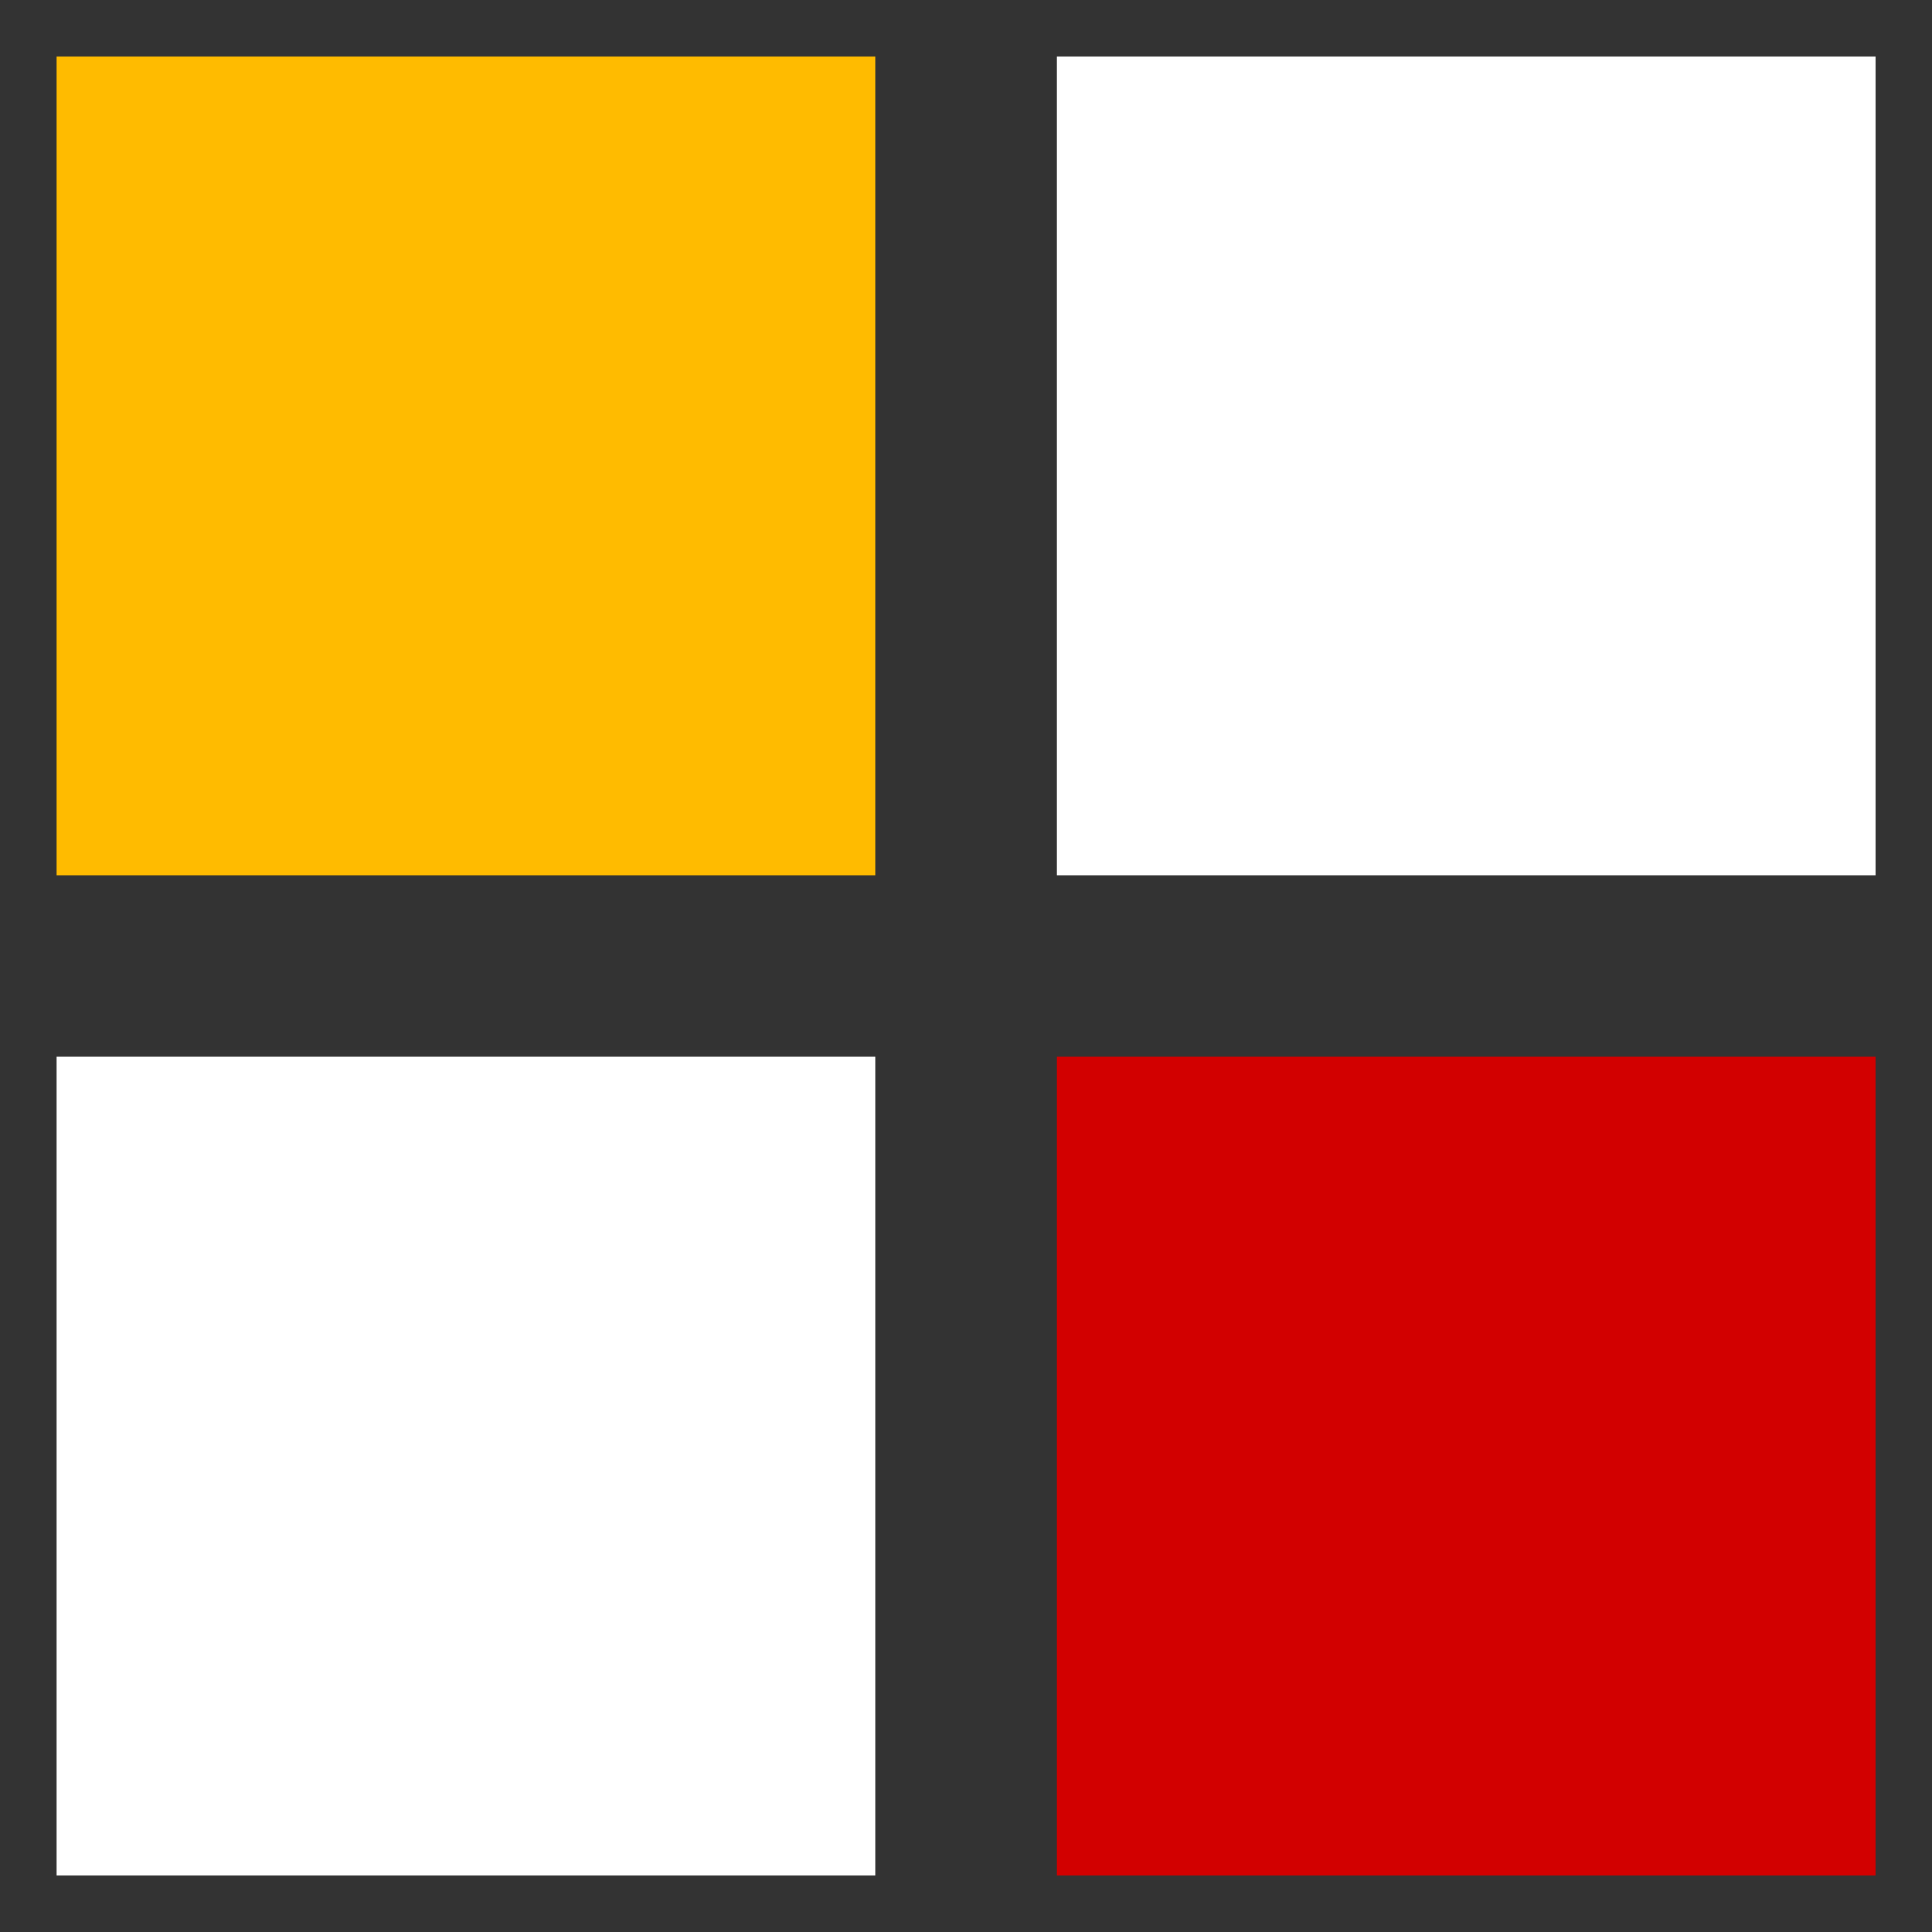
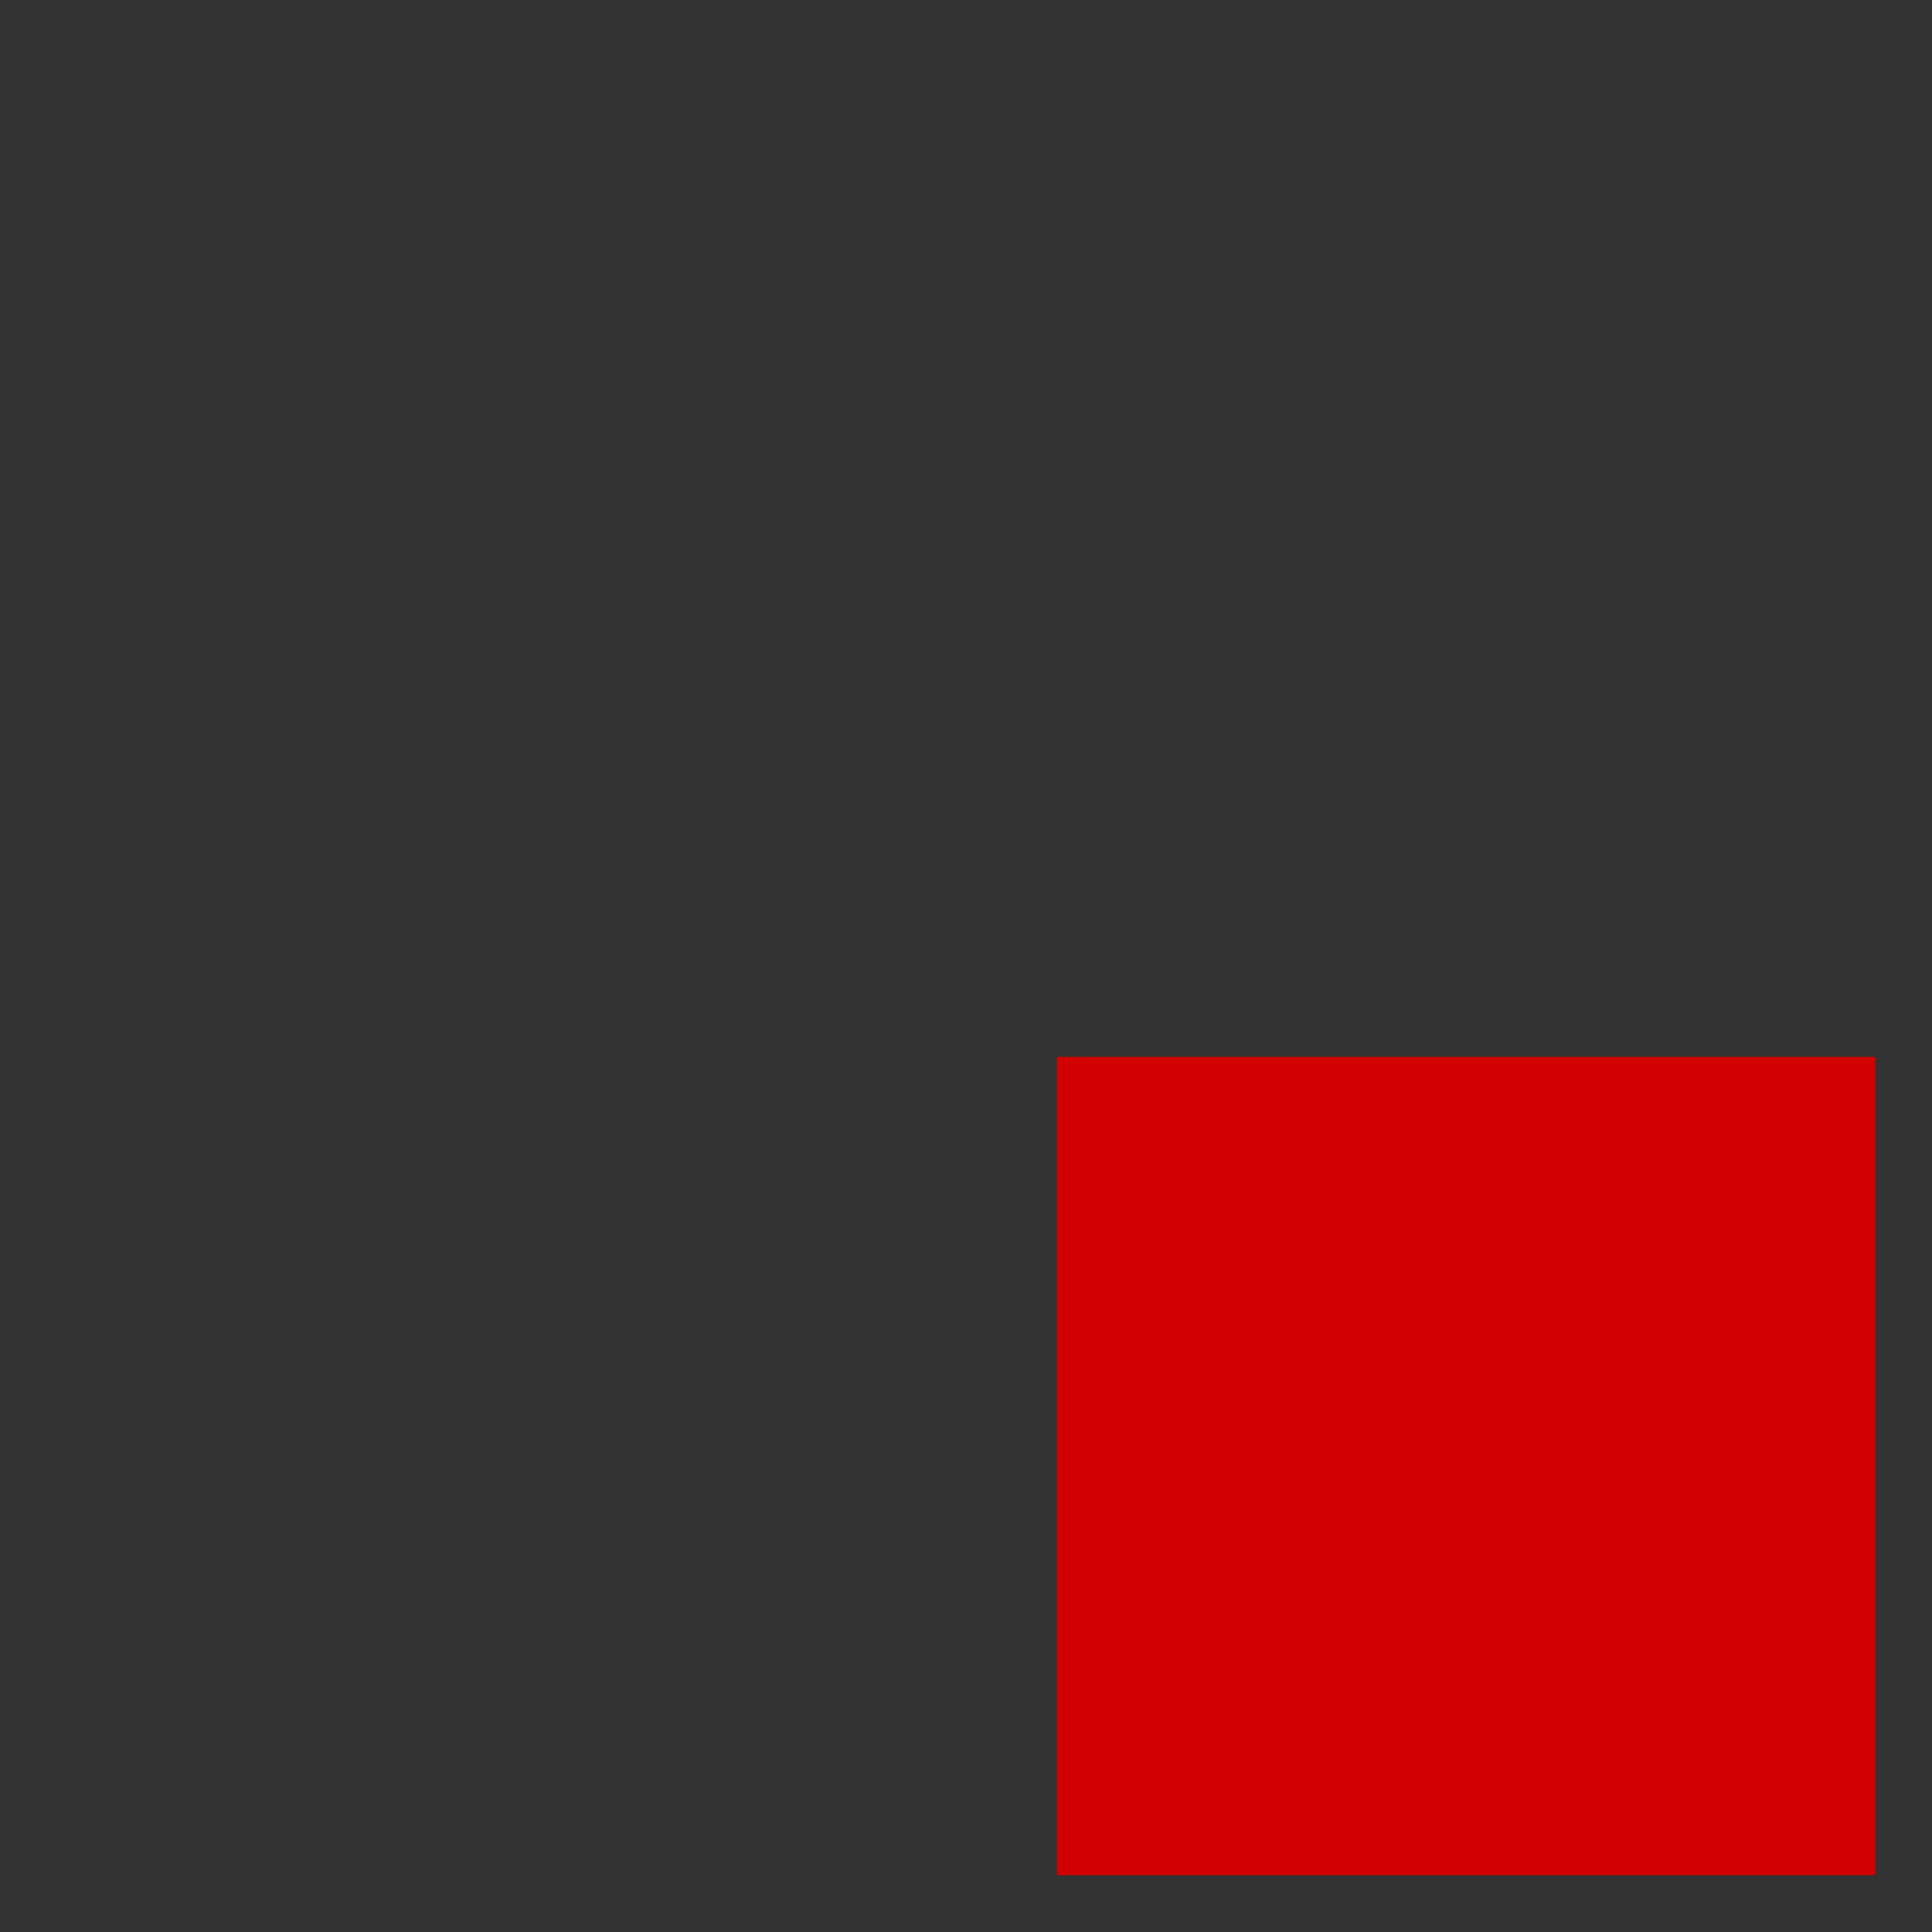
<svg xmlns="http://www.w3.org/2000/svg" width="17" height="17" viewBox="0 0 17 17" fill="none">
  <rect x="0" y="0" width="17" height="17" fill="#333333" stroke="none" />
-   <rect x="0.5" y="0.5" width="7.2" height="7.2" fill="#FFBB00" />
-   <rect x="0.5" y="9.3" width="7.2" height="7.2" fill="white" />
-   <rect x="9.301" y="0.5" width="7.2" height="7.2" fill="white" />
  <rect x="9.301" y="9.3" width="7.2" height="7.2" fill="#D20000" />
</svg>